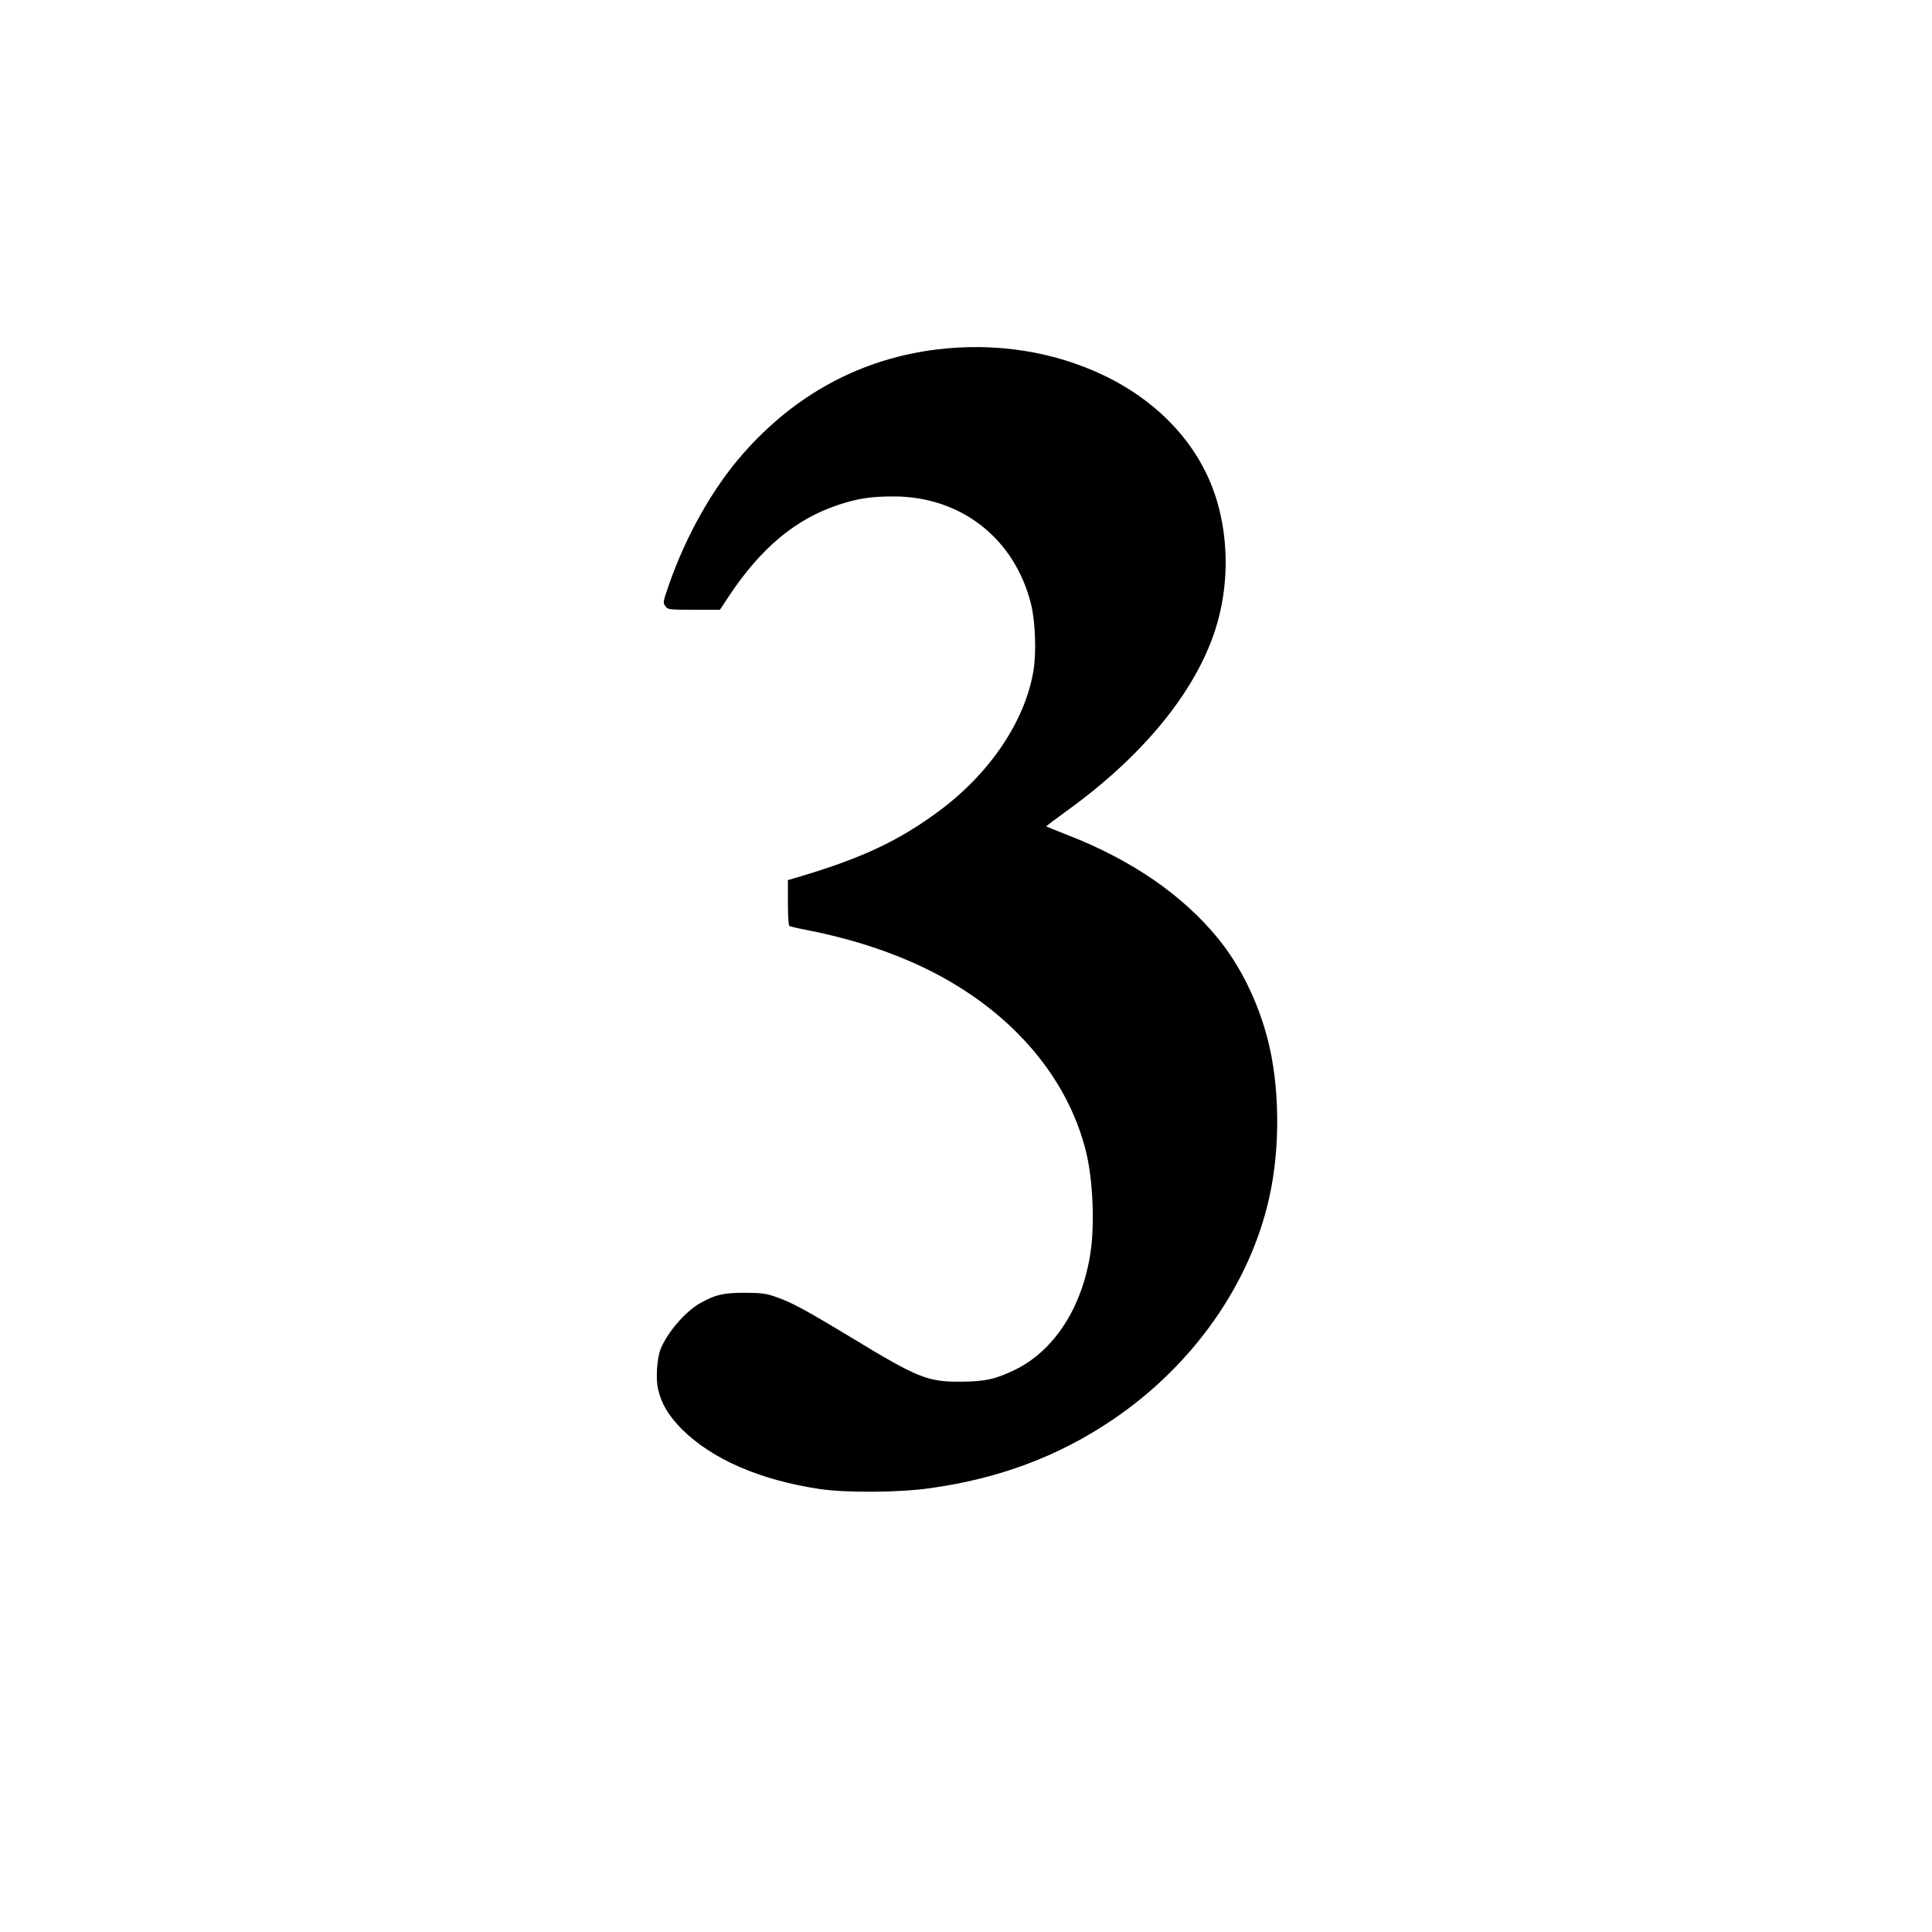
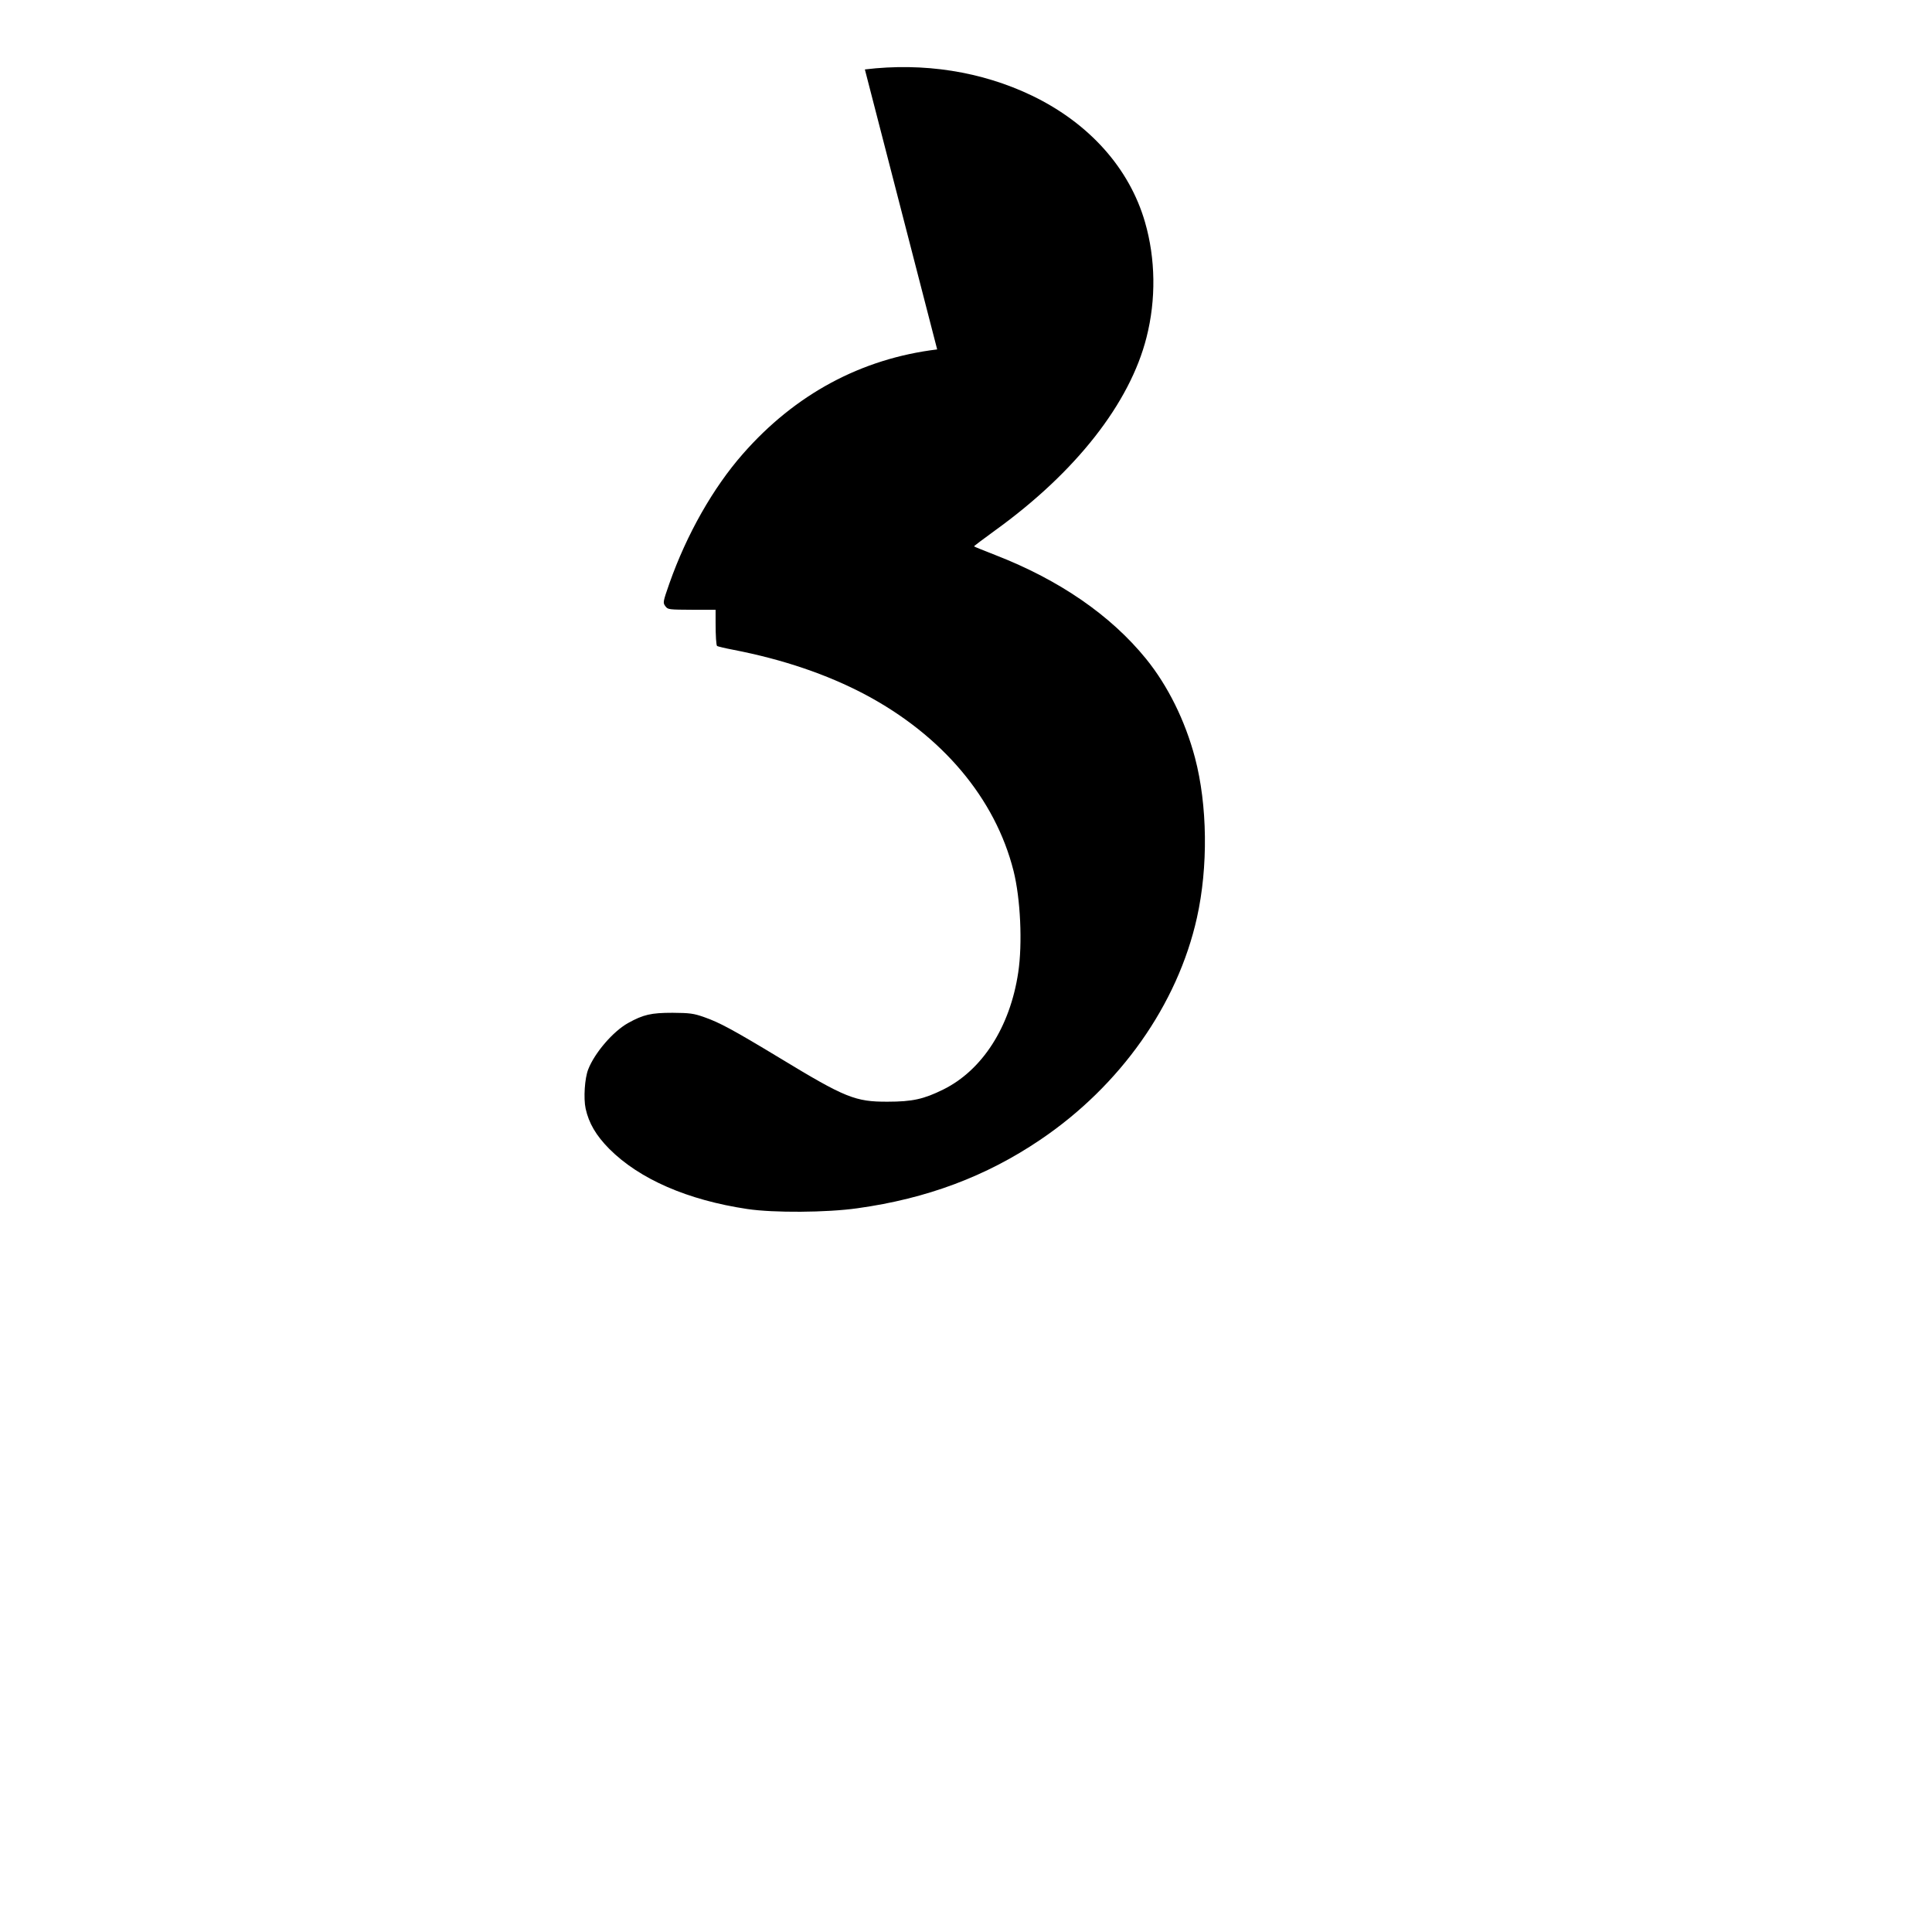
<svg xmlns="http://www.w3.org/2000/svg" version="1.0" width="1280pt" height="1280pt" viewBox="0 0 1280 1280" preserveAspectRatio="xMidYMid meet">
  <g transform="translate(0,1280) scale(0.1,-0.1)" fill="#000000" stroke="none">
-     <path d="M6209 10485 c-502 -61 -940 -296 -1287 -692 -197 -224 -372 -532 -487 -858 -43 -123 -44 -128 -27 -151 17 -23 20 -23 189 -24 l173 0 59 90 c211 318 440 510 722 604 128 43 218 57 369 57 447 0 803 -279 911 -714 29 -118 36 -324 15 -447 -58 -332 -288 -673 -623 -922 -264 -196 -507 -311 -915 -433 l-88 -26 0 -149 c0 -87 4 -151 10 -155 5 -3 54 -15 107 -25 330 -64 621 -163 873 -296 512 -272 863 -689 984 -1169 46 -183 60 -481 31 -673 -54 -361 -238 -648 -498 -776 -128 -63 -203 -80 -367 -80 -214 -1 -281 26 -711 287 -316 191 -404 238 -504 273 -71 25 -95 28 -210 29 -143 0 -194 -12 -295 -68 -100 -56 -221 -197 -264 -307 -23 -58 -32 -191 -17 -260 21 -96 69 -178 156 -266 200 -201 520 -340 915 -399 173 -26 526 -24 730 5 460 64 852 211 1210 453 531 358 911 897 1039 1472 75 336 70 746 -13 1060 -65 245 -179 476 -324 655 -234 288 -573 522 -997 687 -77 30 -141 56 -143 58 -2 1 61 49 140 106 535 386 893 843 1003 1279 64 251 60 521 -10 763 -103 357 -369 655 -748 838 -335 161 -719 221 -1108 174z" />
+     <path d="M6209 10485 c-502 -61 -940 -296 -1287 -692 -197 -224 -372 -532 -487 -858 -43 -123 -44 -128 -27 -151 17 -23 20 -23 189 -24 l173 0 59 90 l-88 -26 0 -149 c0 -87 4 -151 10 -155 5 -3 54 -15 107 -25 330 -64 621 -163 873 -296 512 -272 863 -689 984 -1169 46 -183 60 -481 31 -673 -54 -361 -238 -648 -498 -776 -128 -63 -203 -80 -367 -80 -214 -1 -281 26 -711 287 -316 191 -404 238 -504 273 -71 25 -95 28 -210 29 -143 0 -194 -12 -295 -68 -100 -56 -221 -197 -264 -307 -23 -58 -32 -191 -17 -260 21 -96 69 -178 156 -266 200 -201 520 -340 915 -399 173 -26 526 -24 730 5 460 64 852 211 1210 453 531 358 911 897 1039 1472 75 336 70 746 -13 1060 -65 245 -179 476 -324 655 -234 288 -573 522 -997 687 -77 30 -141 56 -143 58 -2 1 61 49 140 106 535 386 893 843 1003 1279 64 251 60 521 -10 763 -103 357 -369 655 -748 838 -335 161 -719 221 -1108 174z" />
  </g>
</svg>